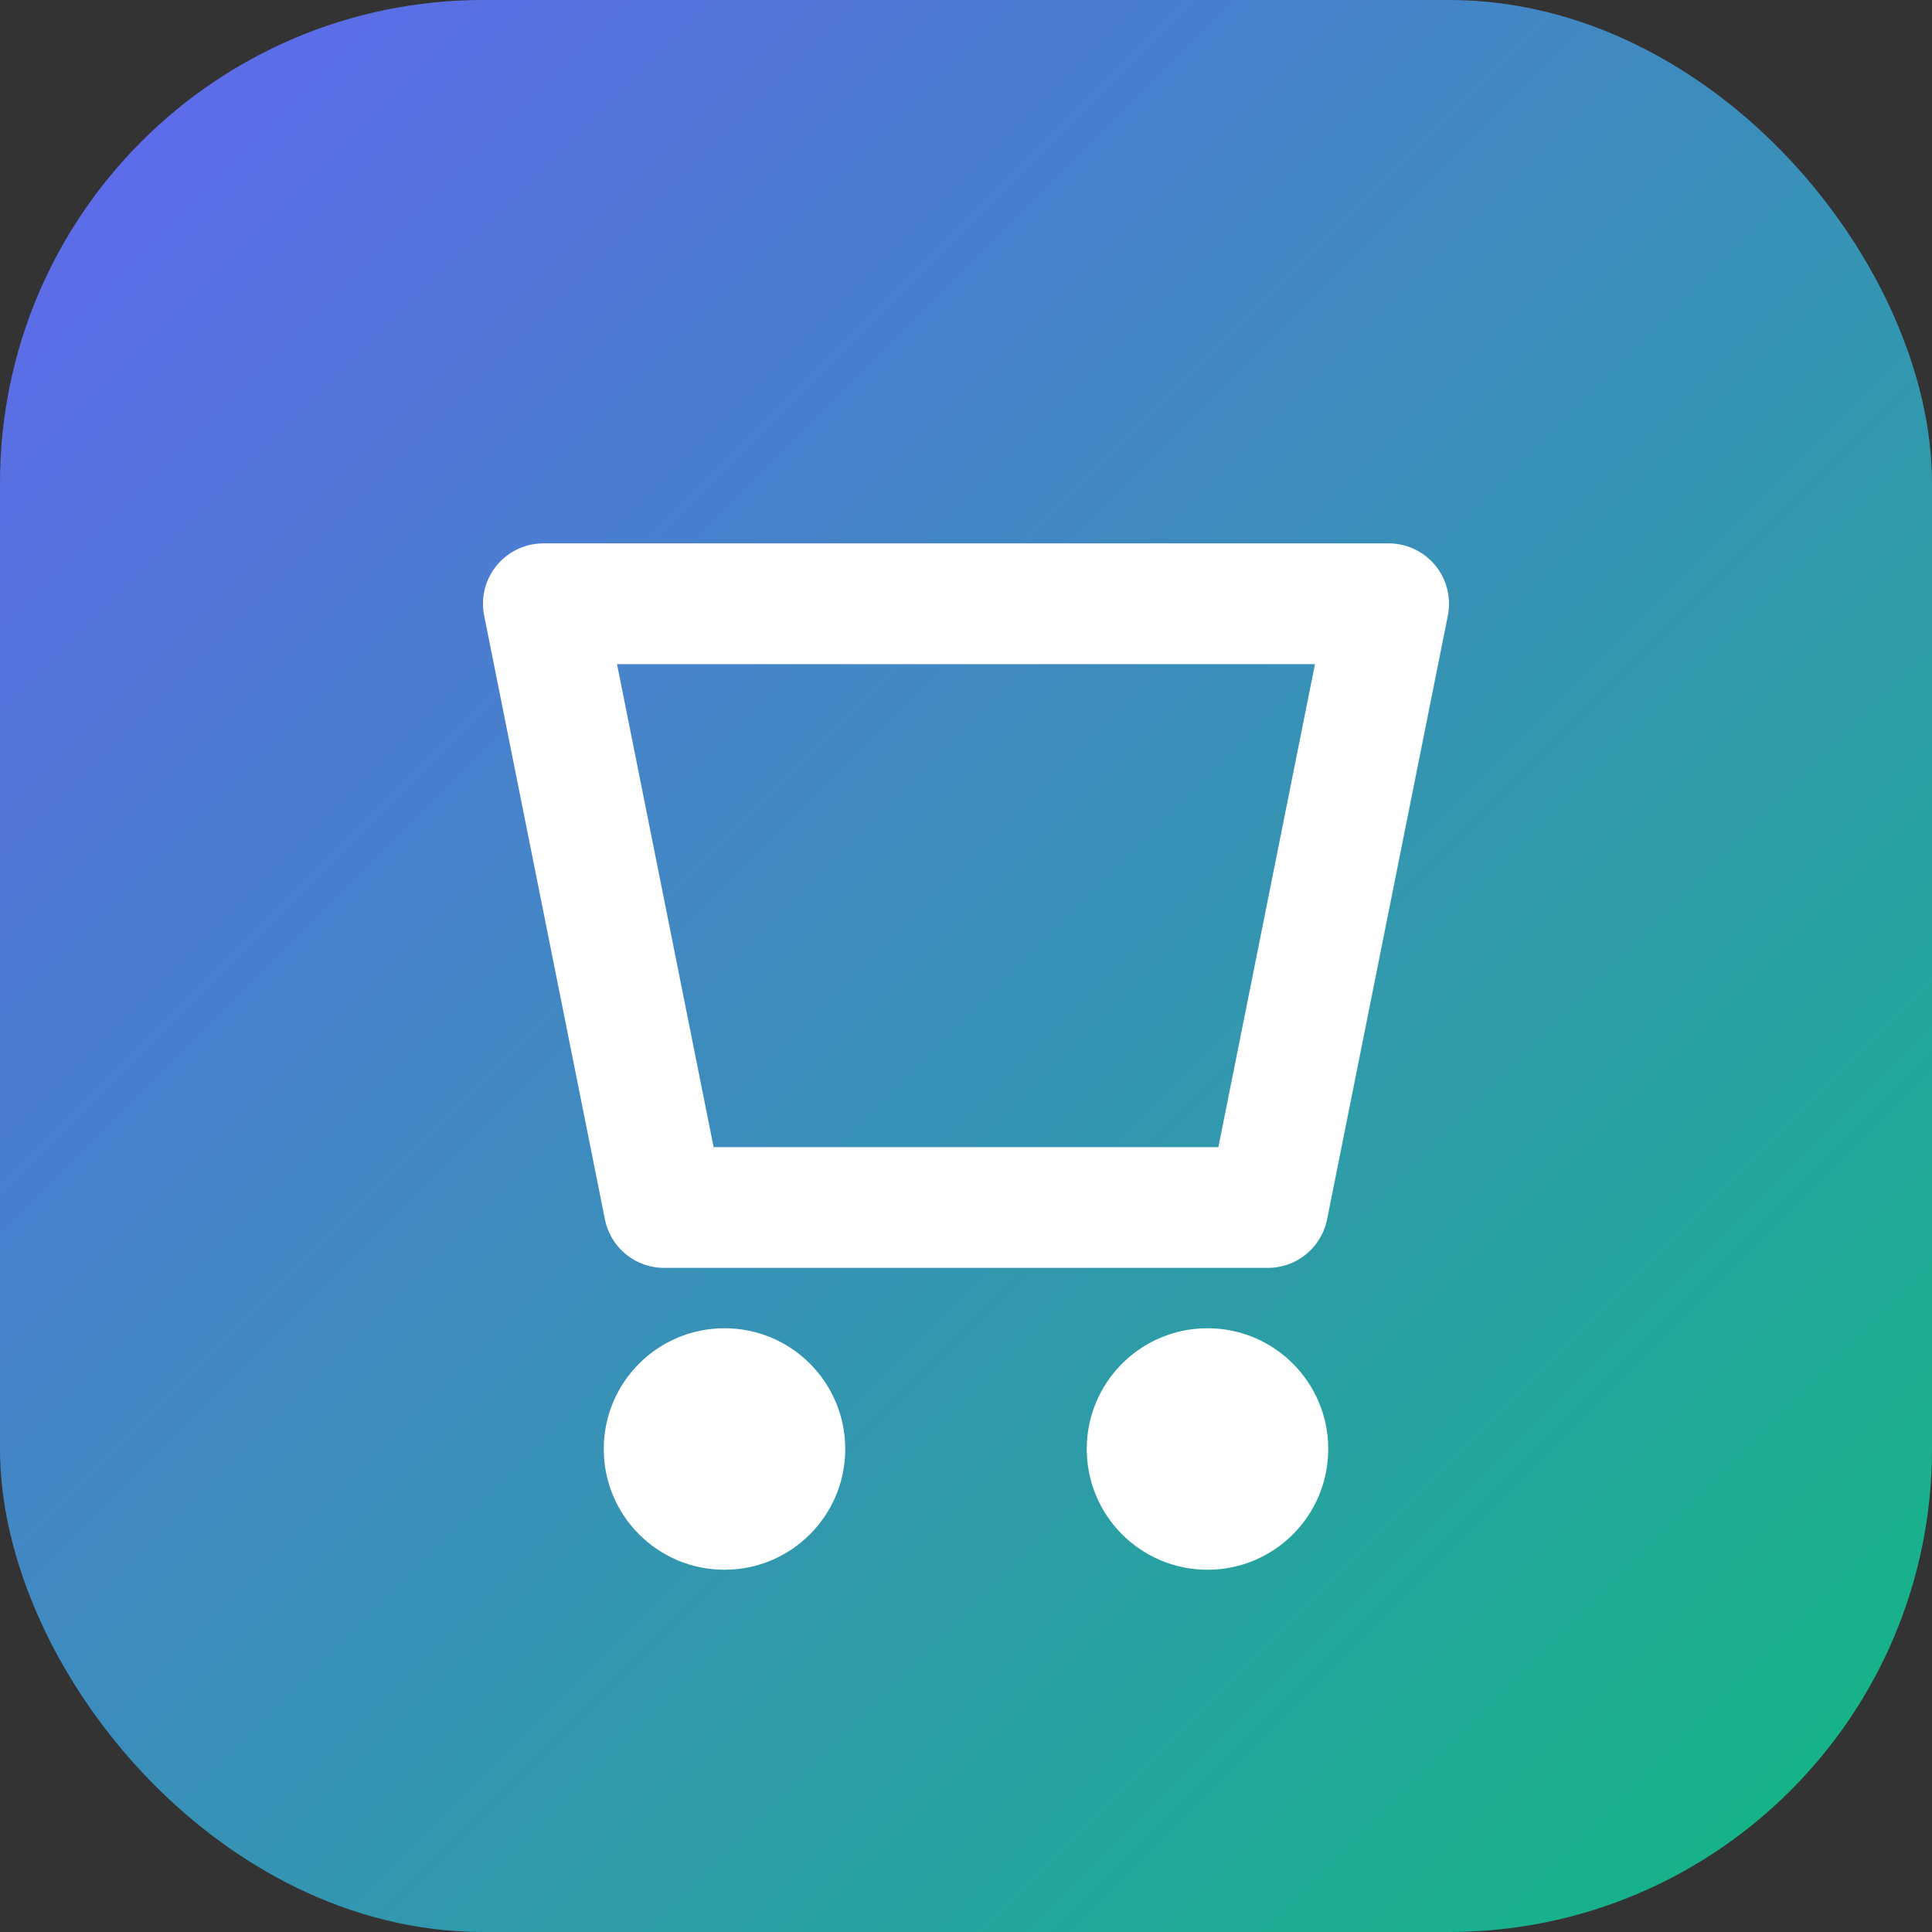
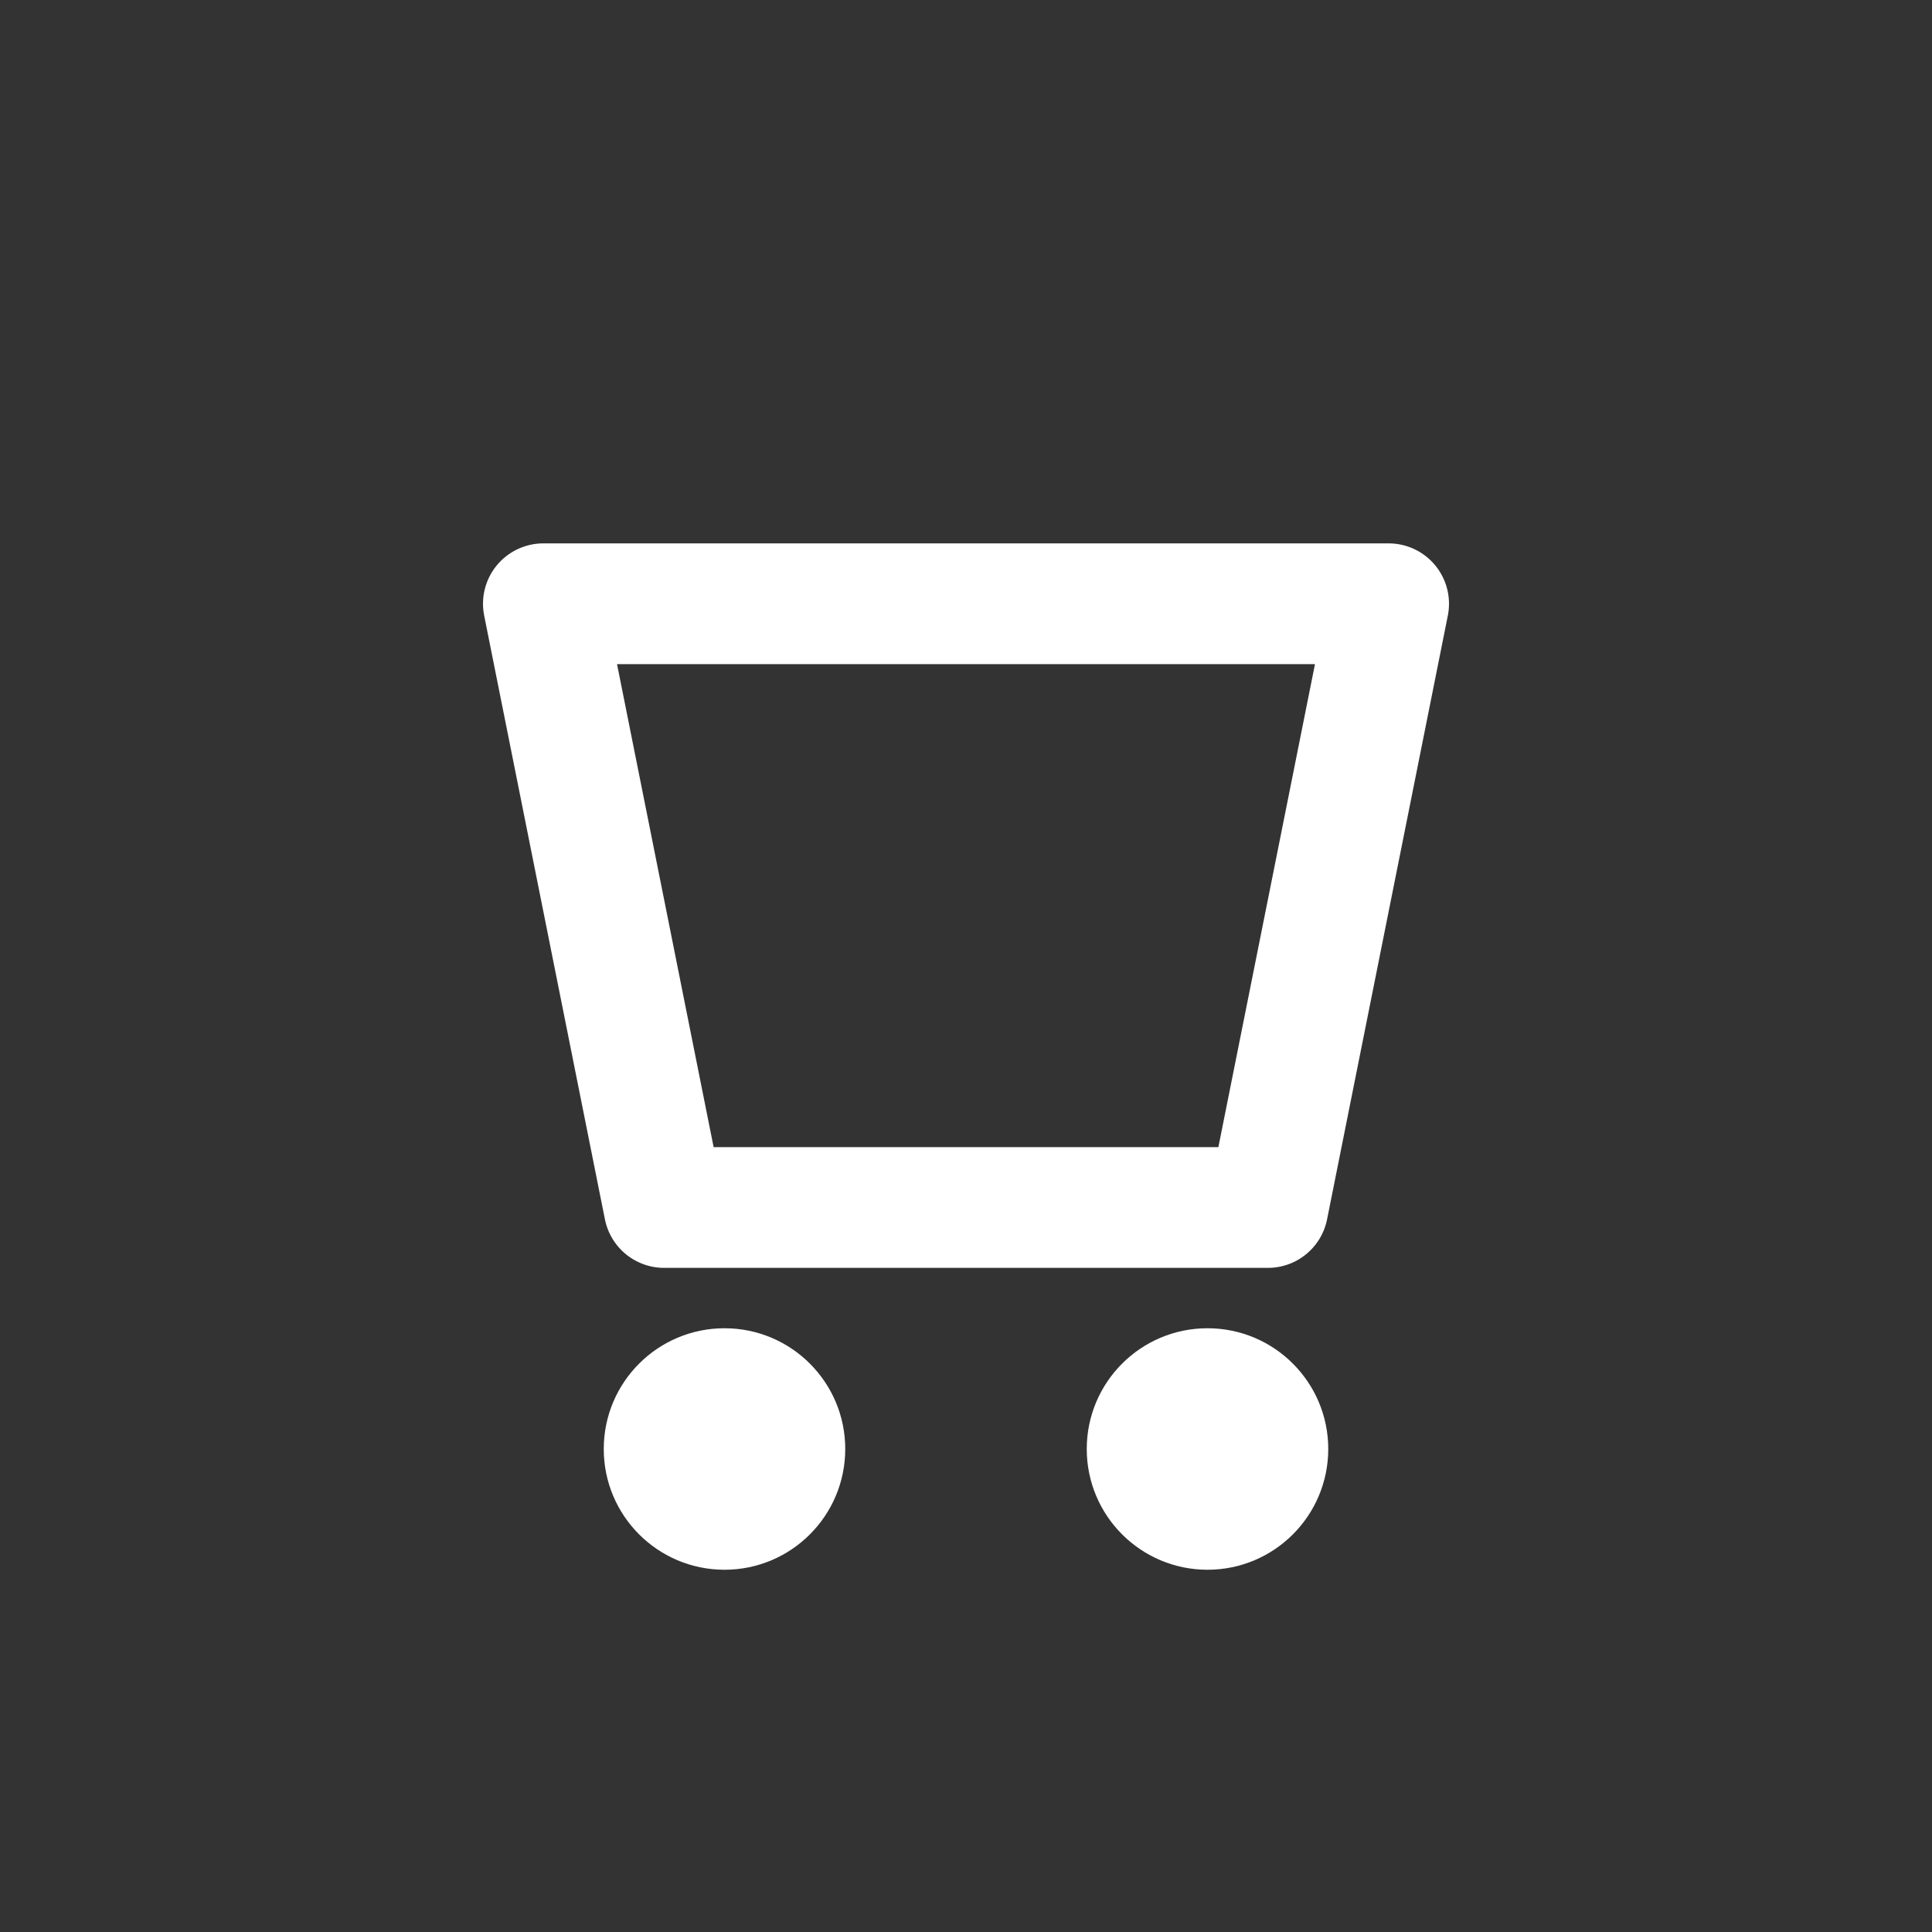
<svg xmlns="http://www.w3.org/2000/svg" width="32" height="32" viewBox="0 0 32 32" fill="none">
  <rect x="0" y="0" width="32" height="32" fill="#333333" stroke="none" />
-   <rect width="32" height="32" rx="8" fill="url(#gradient)" />
-   <path d="M9 10h14l-2 10H11L9 10z" stroke="white" stroke-width="2" stroke-linecap="round" stroke-linejoin="round" />
+   <path d="M9 10h14l-2 10H11L9 10" stroke="white" stroke-width="2" stroke-linecap="round" stroke-linejoin="round" />
  <circle cx="12" cy="24" r="2" fill="white" />
  <circle cx="20" cy="24" r="2" fill="white" />
  <defs>
    <linearGradient id="gradient" x1="0" y1="0" x2="32" y2="32" gradientUnits="userSpaceOnUse">
      <stop stop-color="#6366f1" />
      <stop offset="1" stop-color="#10b981" />
    </linearGradient>
  </defs>
</svg>